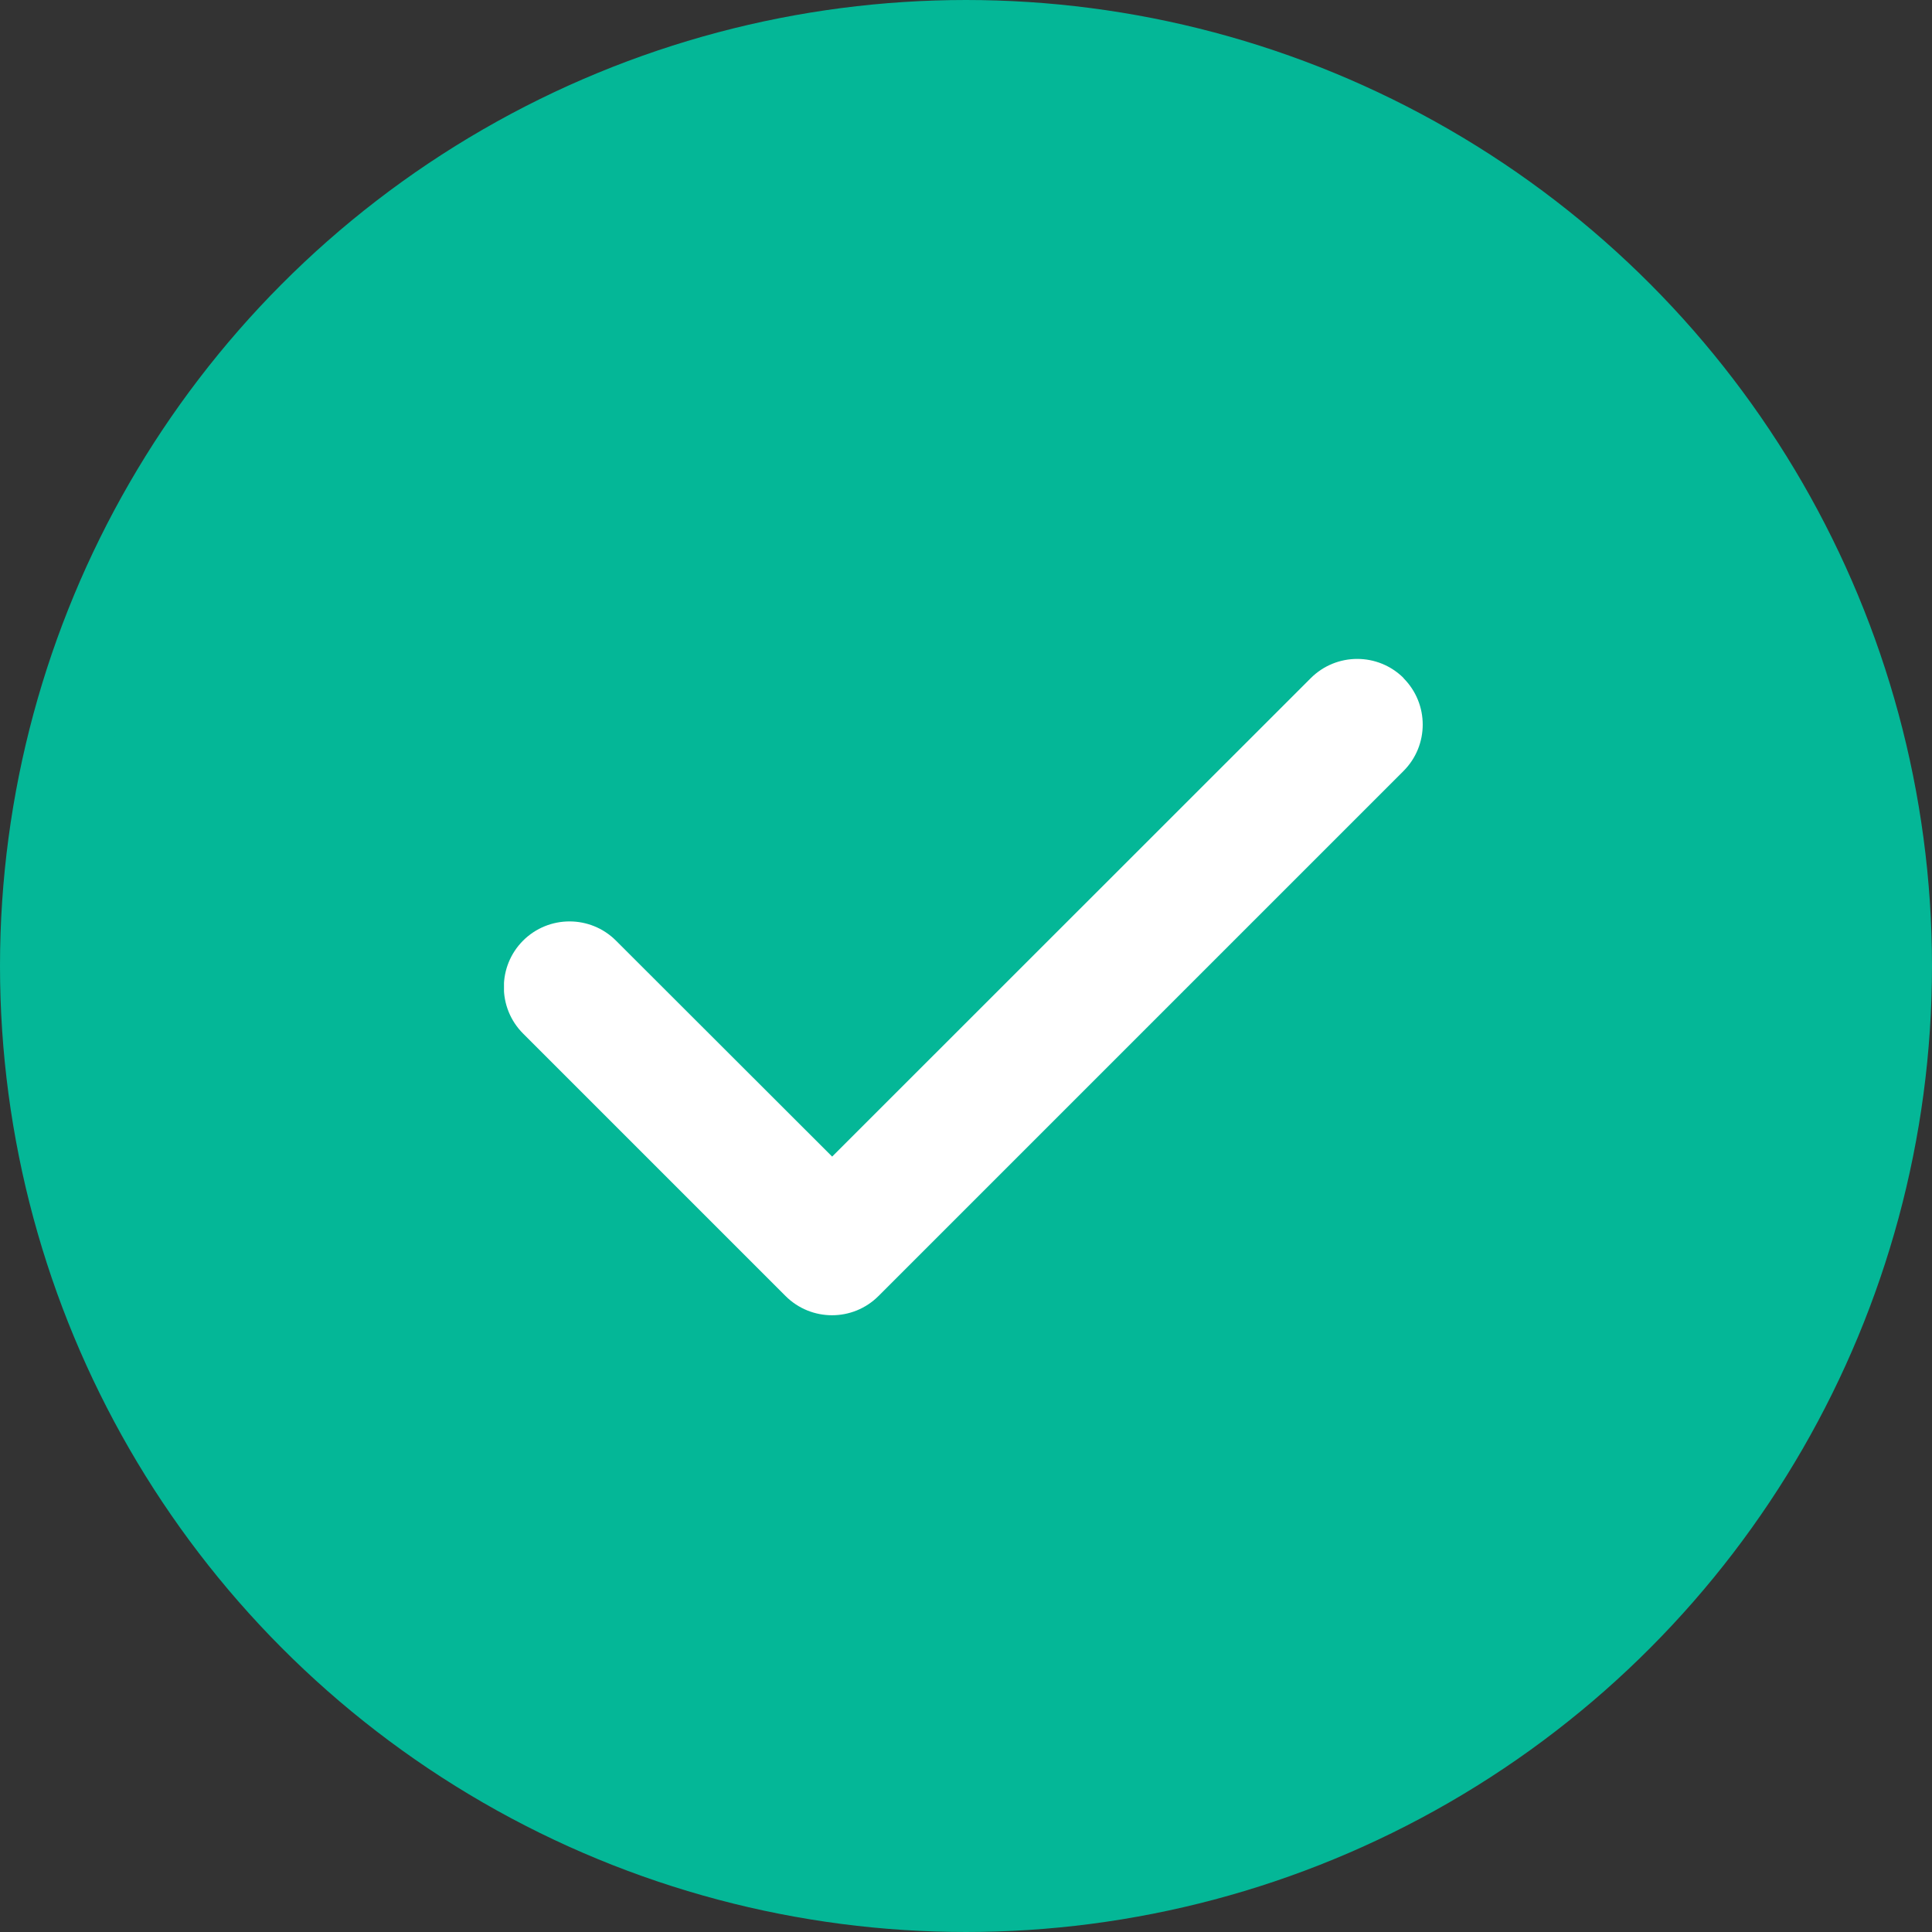
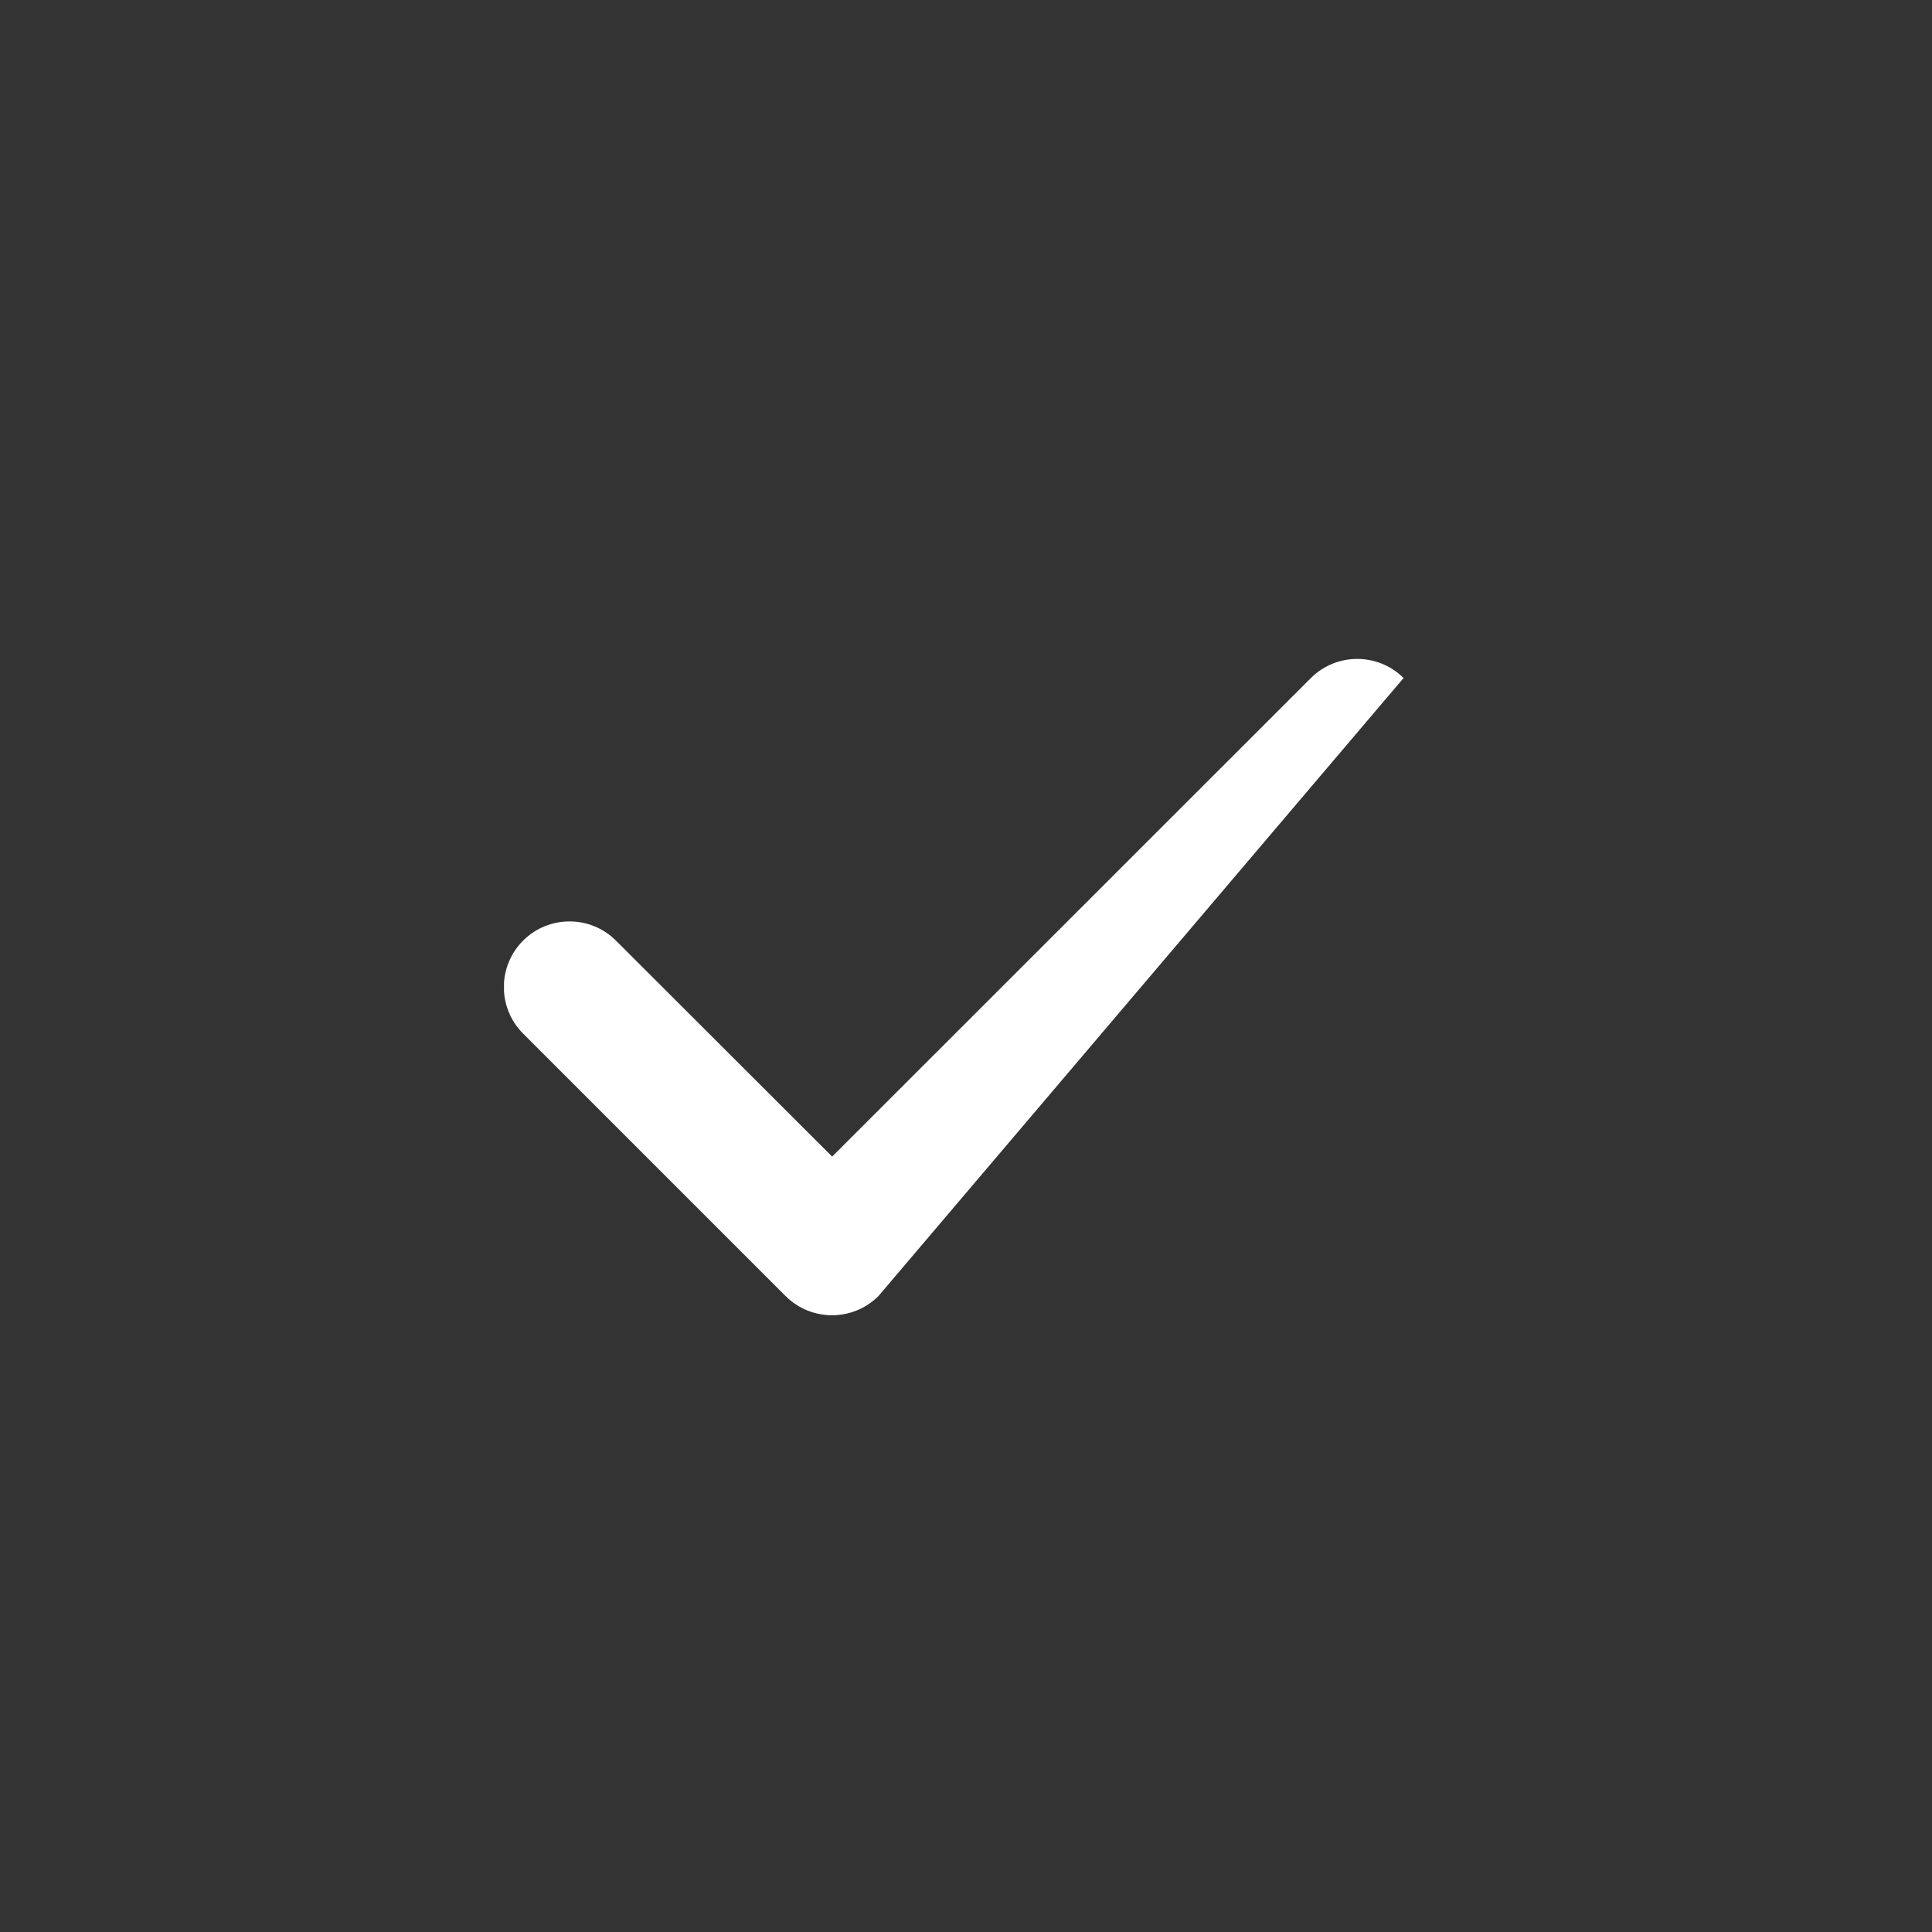
<svg xmlns="http://www.w3.org/2000/svg" width="46" height="46" viewBox="0 0 46 46" fill="#04B797">
  <rect x="0" y="0" width="46" height="46" fill="#333333" stroke="none" />
-   <circle cx="23" cy="23" r="22" stroke="#04B797" stroke-width="2" />
  <g clip-path="url(#clip0_683_109)">
-     <path d="M33.416 16.146C34.027 16.757 34.027 17.748 33.416 18.358L20.916 30.858C20.306 31.468 19.315 31.468 18.704 30.858L12.454 24.608C11.844 23.998 11.844 23.007 12.454 22.396C13.065 21.786 14.056 21.786 14.666 22.396L19.813 27.538L31.209 16.146C31.82 15.536 32.811 15.536 33.421 16.146H33.416Z" fill="white" />
+     <path d="M33.416 16.146L20.916 30.858C20.306 31.468 19.315 31.468 18.704 30.858L12.454 24.608C11.844 23.998 11.844 23.007 12.454 22.396C13.065 21.786 14.056 21.786 14.666 22.396L19.813 27.538L31.209 16.146C31.82 15.536 32.811 15.536 33.421 16.146H33.416Z" fill="white" />
  </g>
  <defs>
    <clipPath id="clip0_683_109">
      <rect width="21.875" height="25" fill="#04B797" transform="translate(12 11)" />
    </clipPath>
  </defs>
</svg>